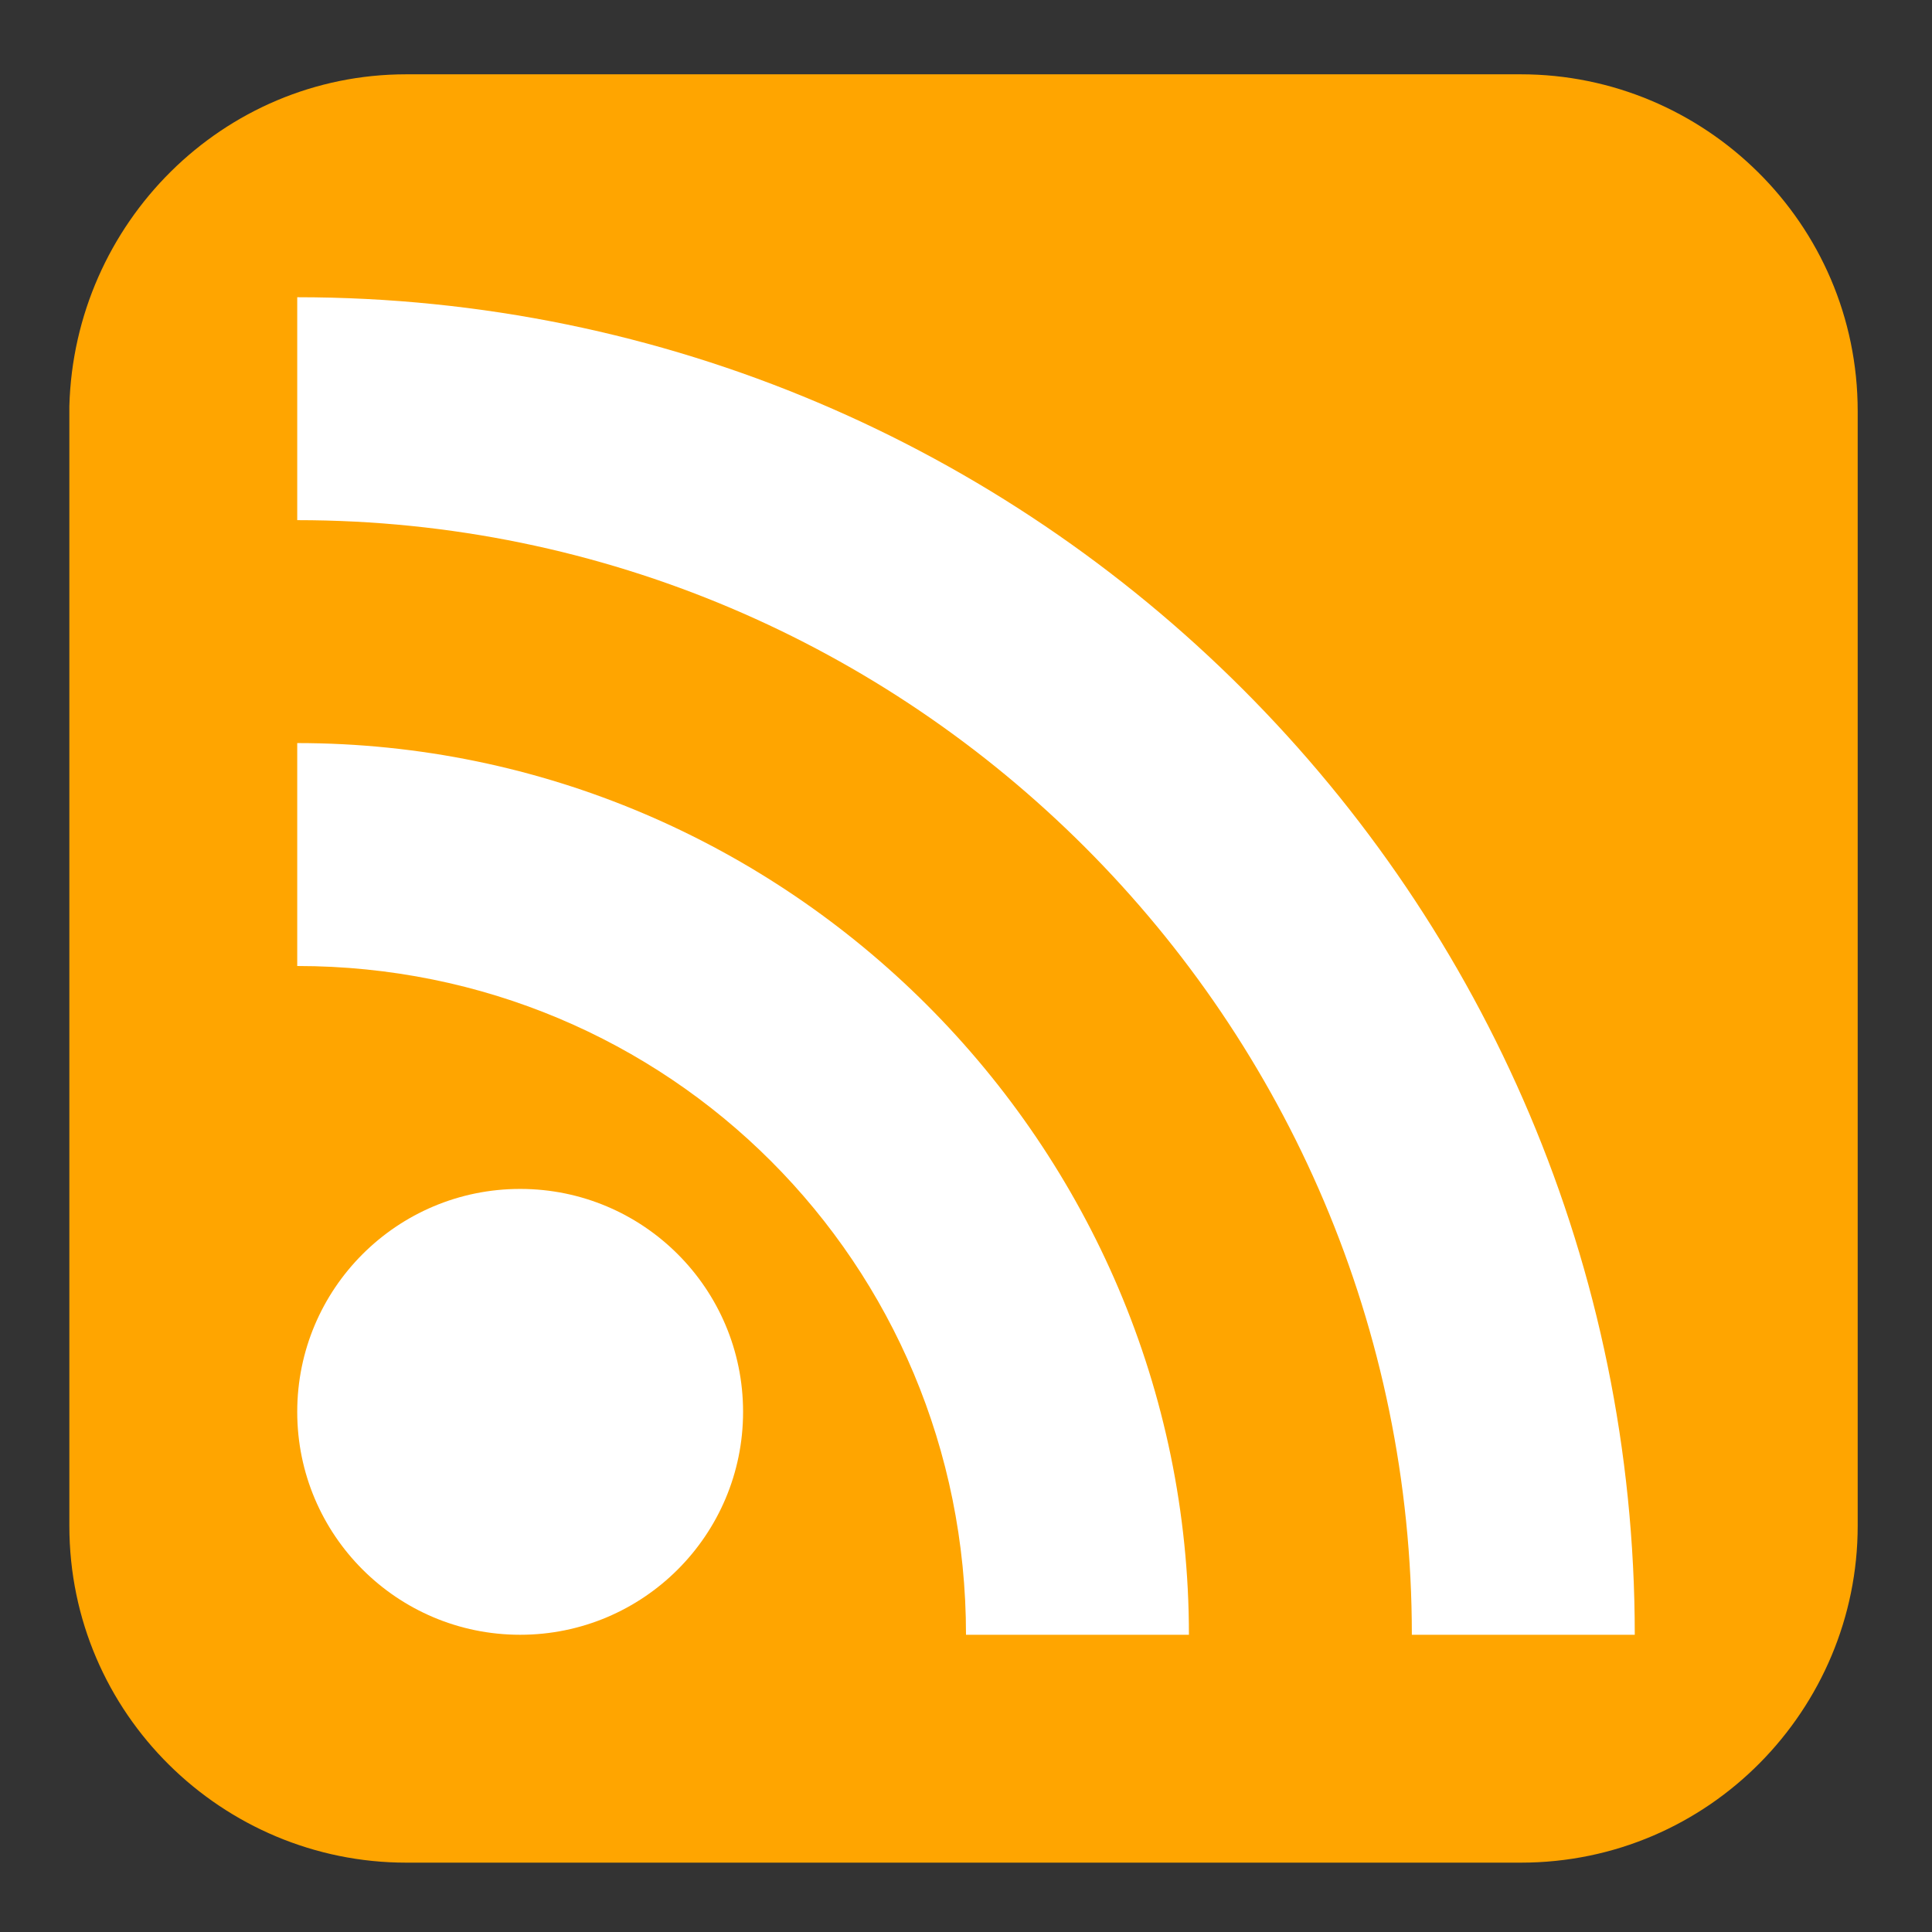
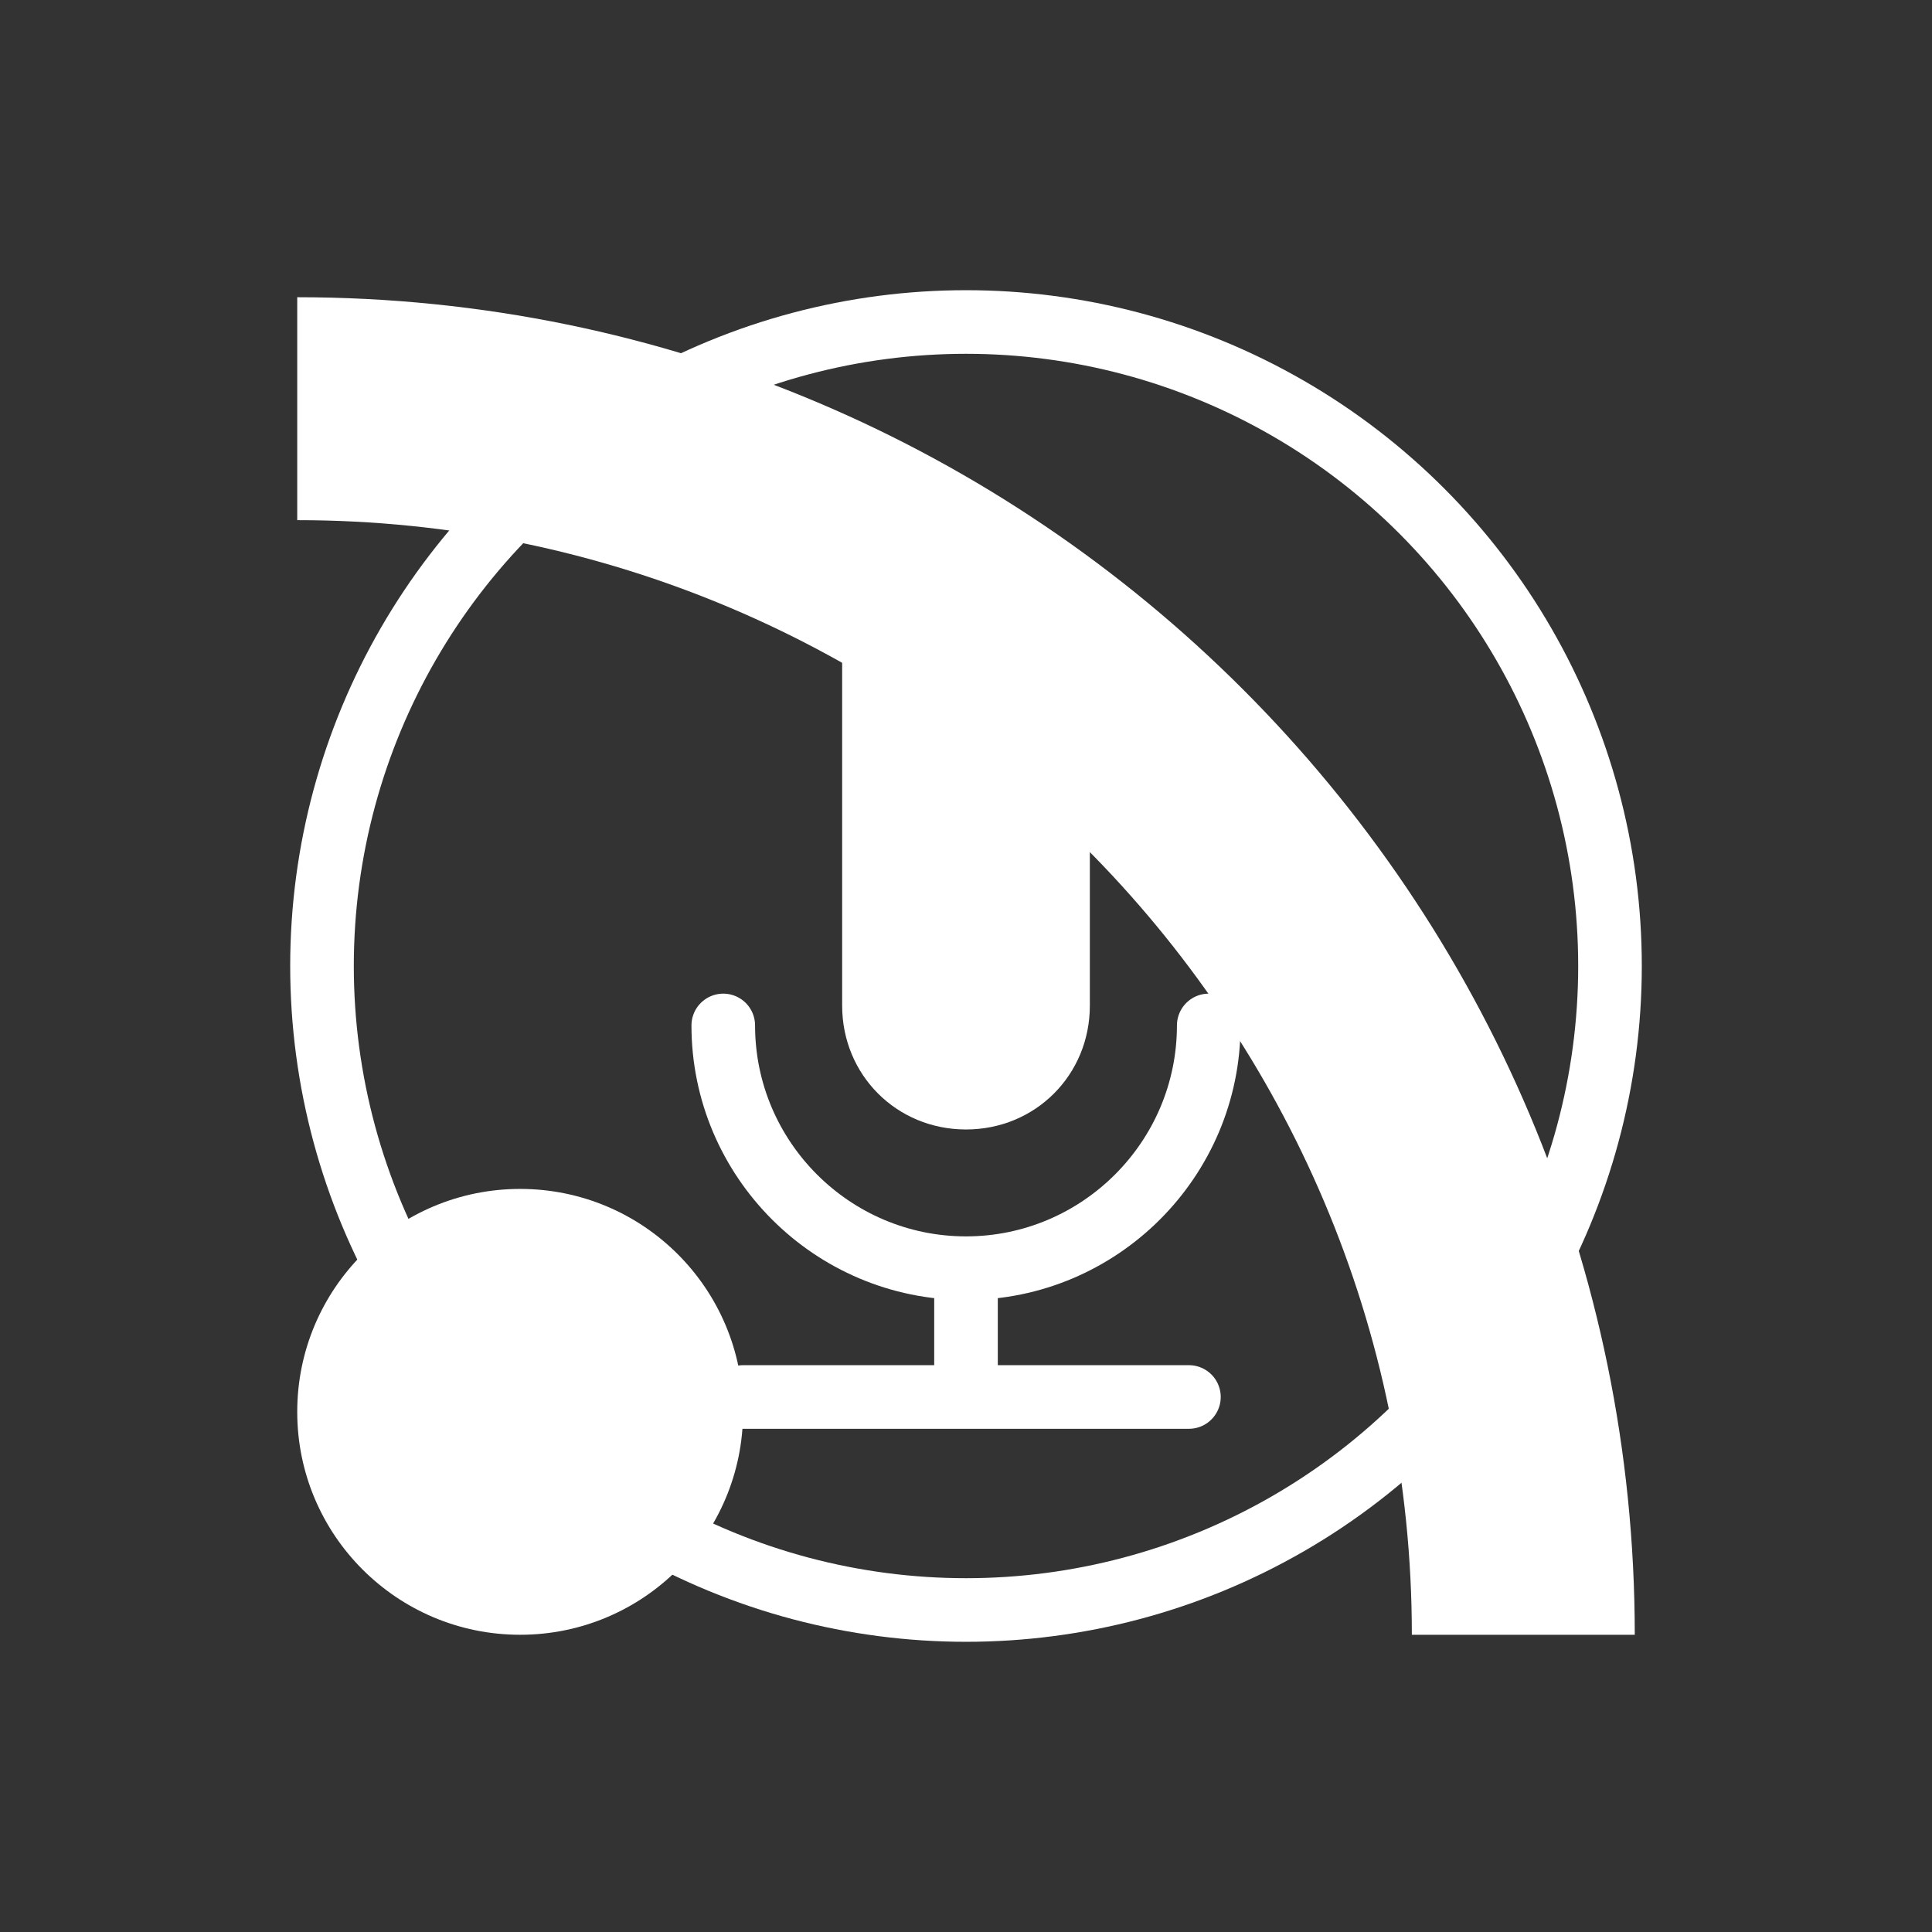
<svg xmlns="http://www.w3.org/2000/svg" viewBox="0 0 39 39">
  <rect x="0" y="0" width="39" height="39" fill="#333333" stroke="none" />
  <circle fill="none" stroke="#FFF" stroke-width="1.284" stroke-linecap="round" stroke-linejoin="round" stroke-miterlimit="10" cx="19.5" cy="19.5" r="13" />
  <path fill="#FFF" d="M22 13.3c0-1.4-1.1-2.5-2.5-2.5S17 11.9 17 13.3v7c0 1.4 1.1 2.5 2.5 2.5s2.5-1.1 2.5-2.5v-7z" />
  <path d="M19.5 28v-2.4M15 28.2h9m-9.4-7.5c0 2.7 2.2 4.9 4.9 4.9s4.9-2.2 4.9-4.9" fill="none" stroke="#FFF" stroke-width="1.284" stroke-linecap="round" stroke-linejoin="round" stroke-miterlimit="10" />
-   <path fill="orange" d="M8.2 1.5h22.5c3.7 0 6.8 3 6.8 6.8v22.5c0 3.7-3 6.8-6.8 6.8H8.2c-3.7 0-6.8-3-6.8-6.8V8.2c.1-3.7 3.1-6.7 6.8-6.7z" />
  <g fill="#FFF">
    <circle cx="10.5" cy="28.5" r="4.5" />
-     <path d="M6 19.5c7.5 0 13.5 6 13.5 13.5H24c0-9.9-8.1-18-18-18v4.5z" />
    <path d="M6 10.5c12.4 0 22.5 10.1 22.5 22.5H33C33 18.1 20.9 6 6 6v4.5z" />
  </g>
</svg>